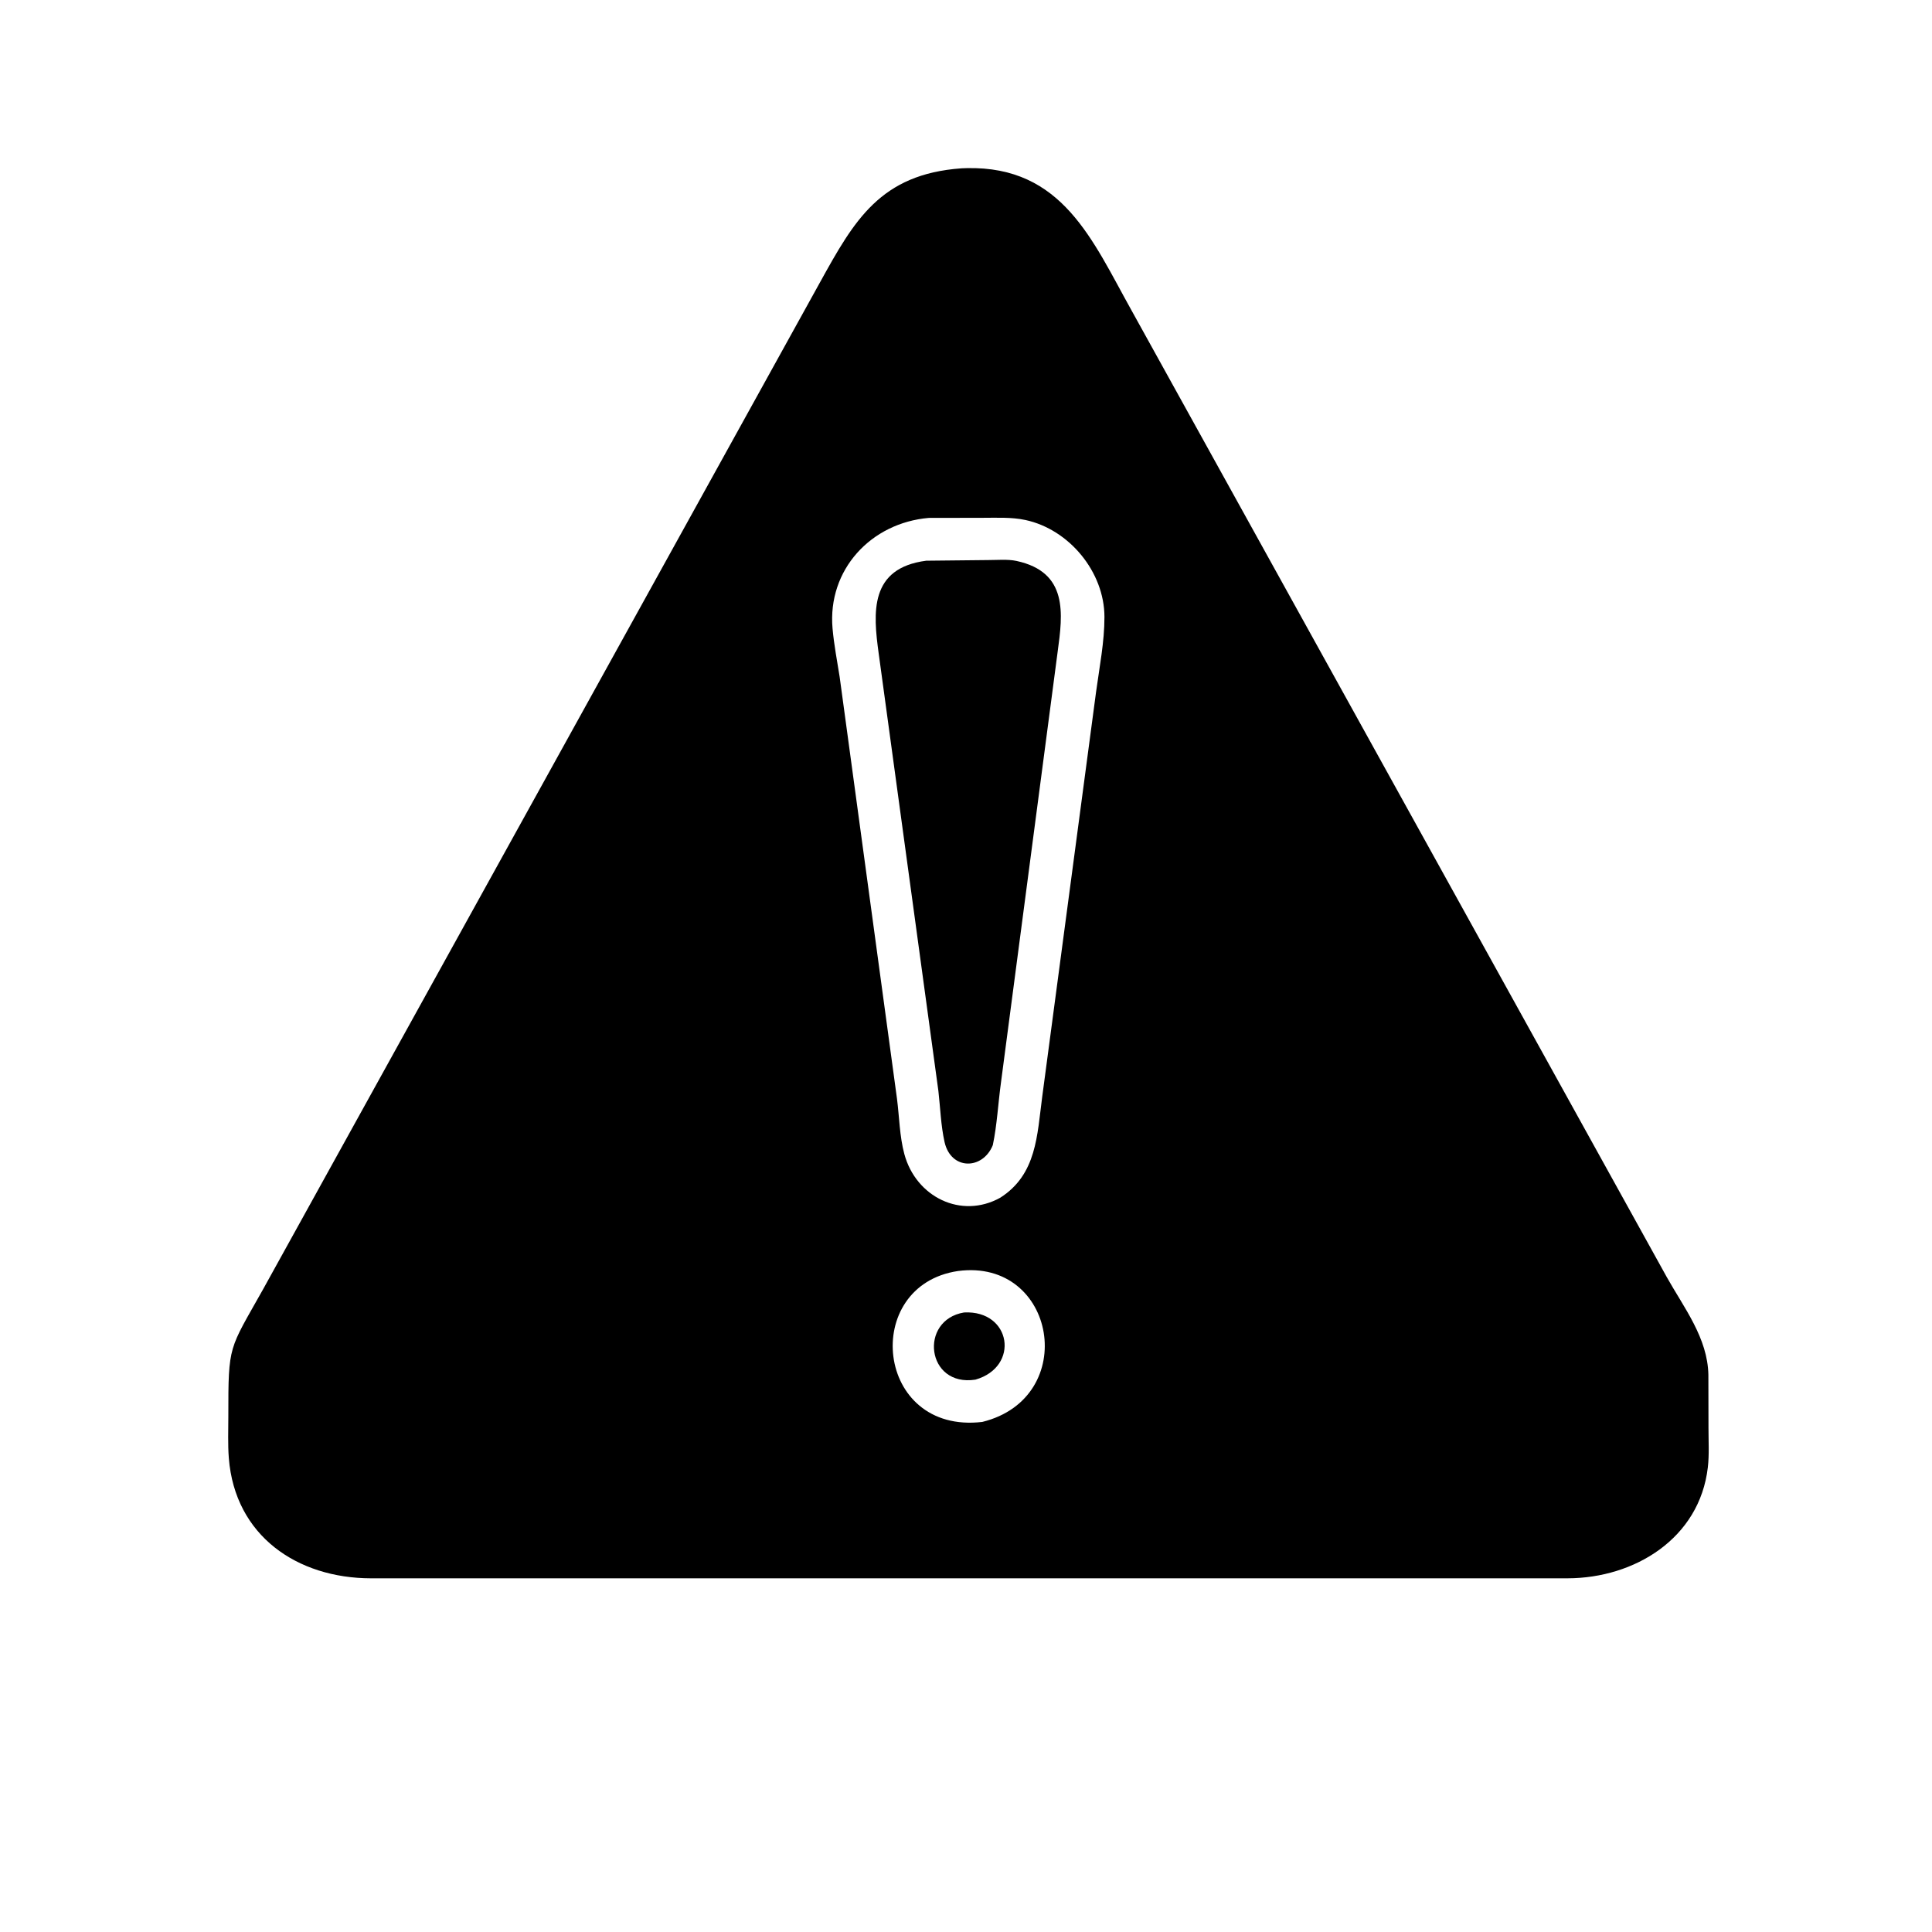
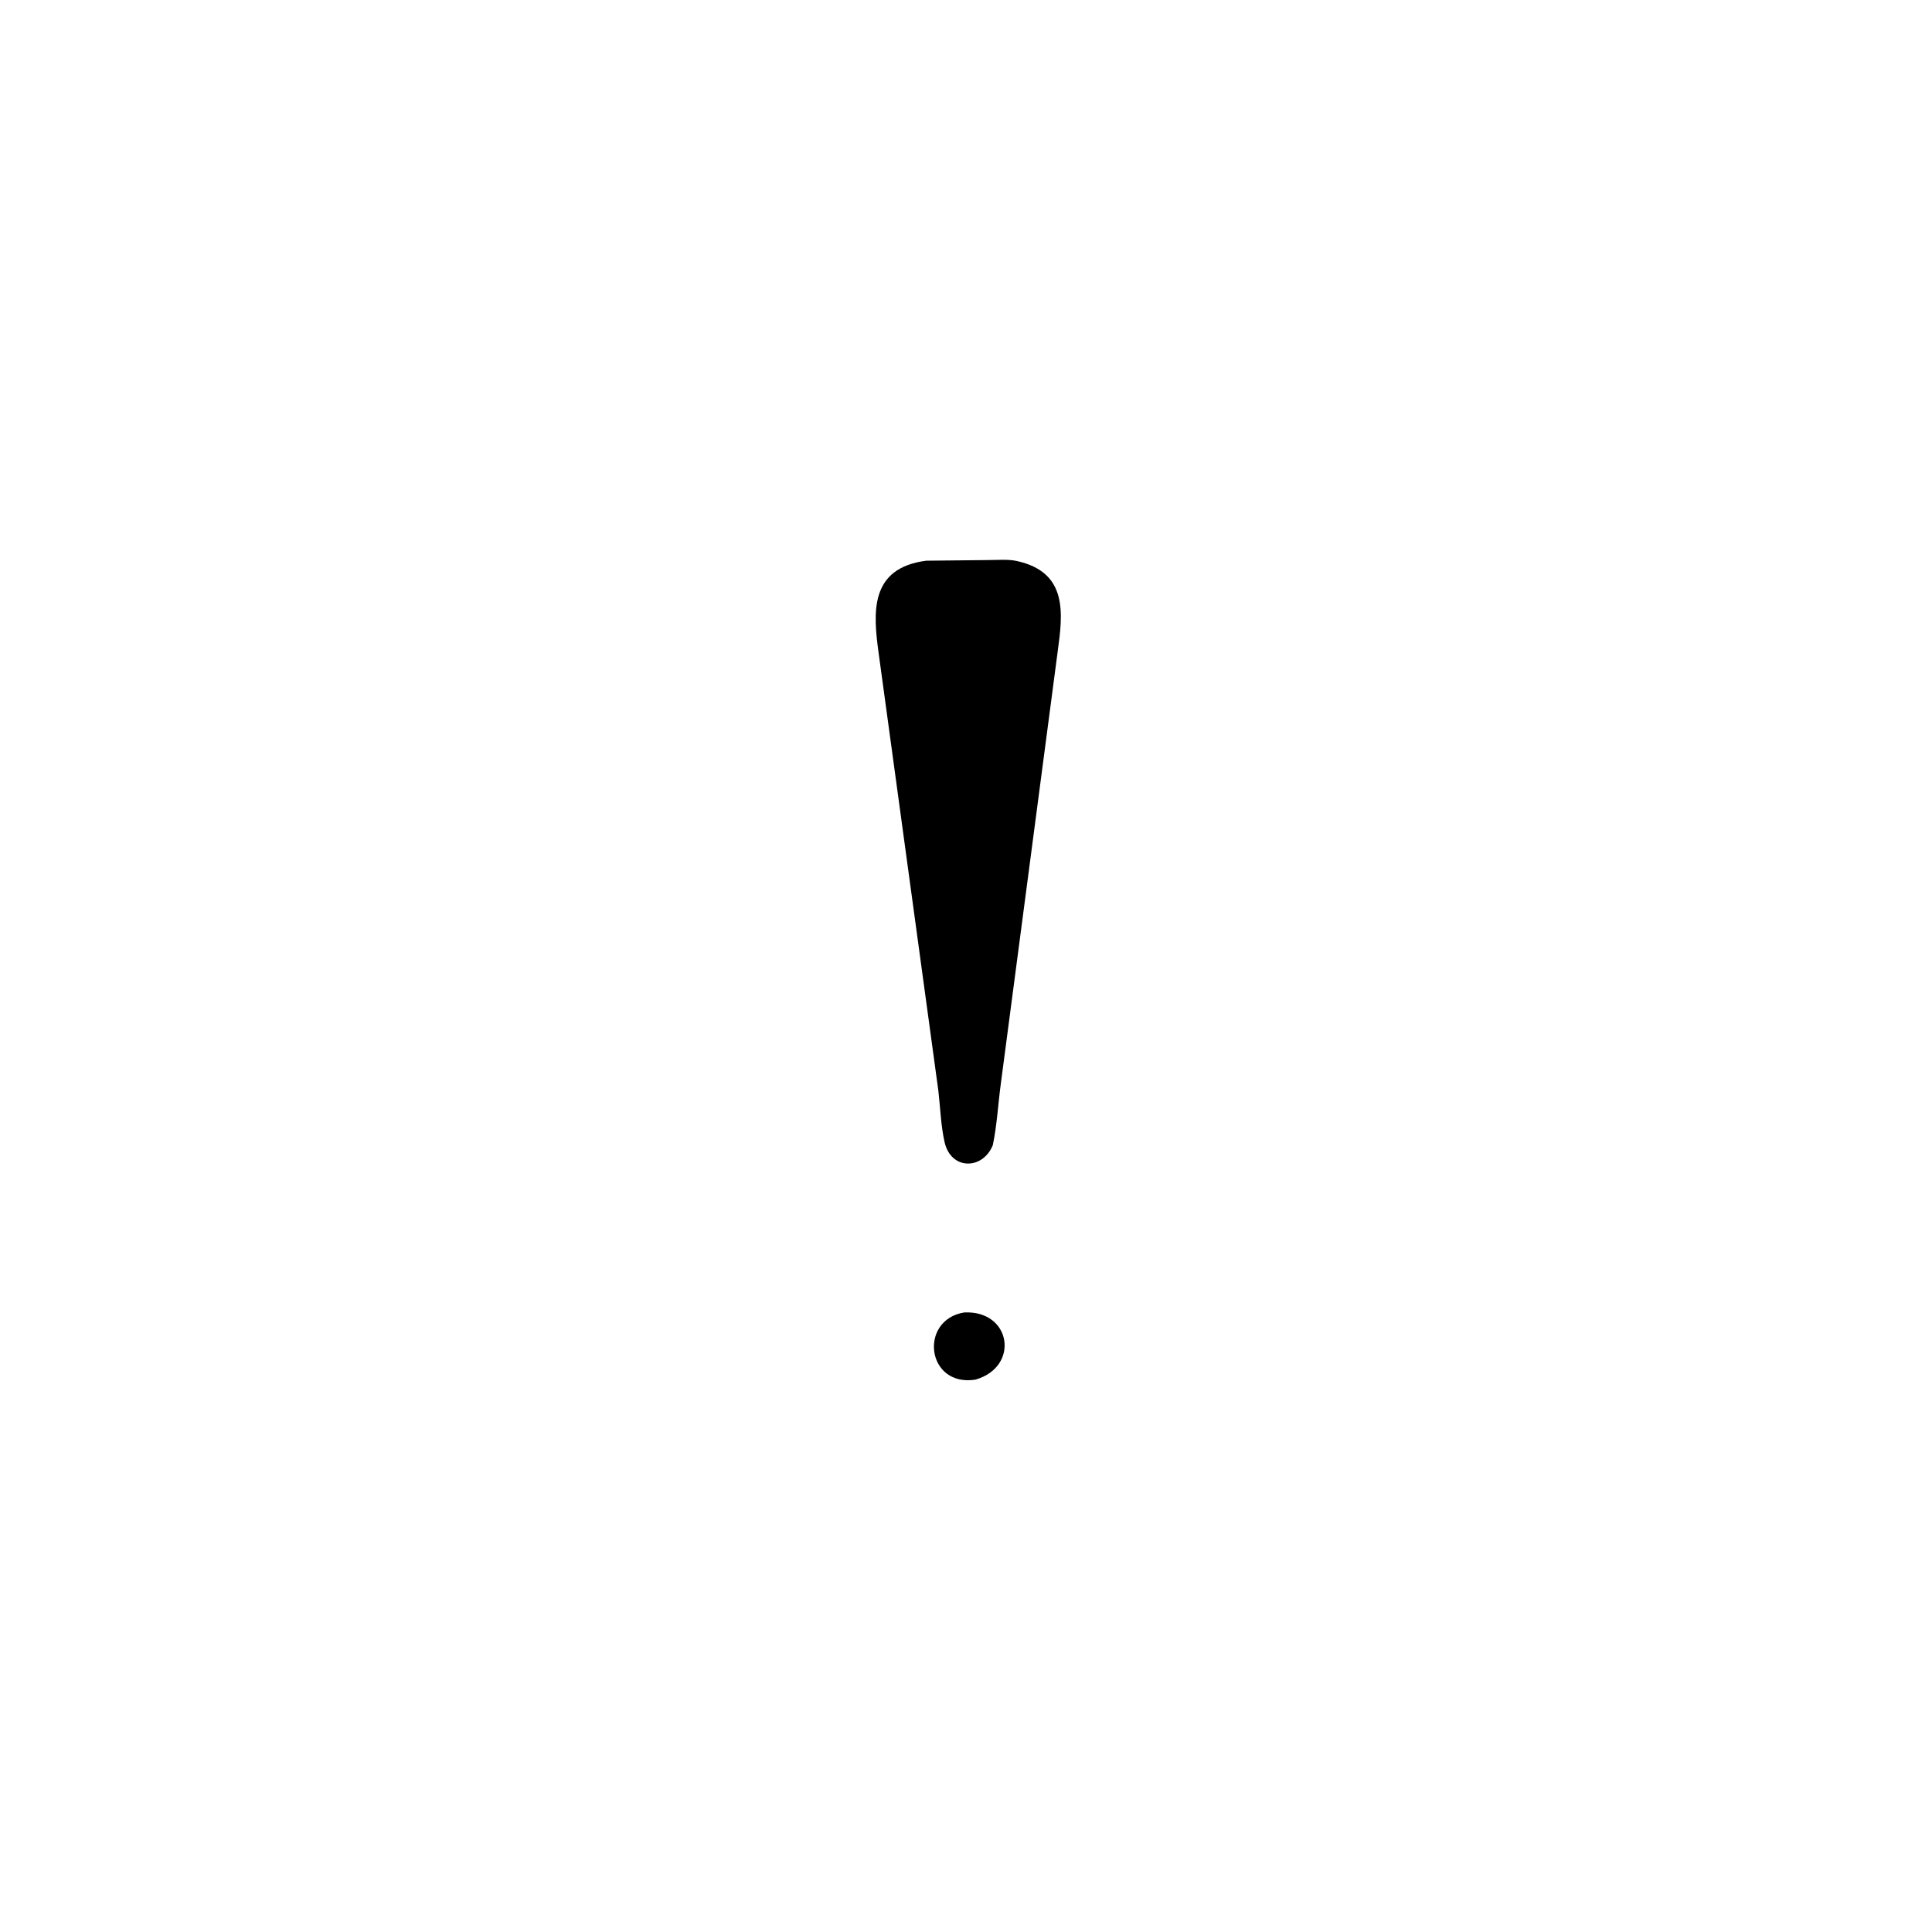
<svg xmlns="http://www.w3.org/2000/svg" version="1.1" style="display: block;" viewBox="0 0 2048 2048" width="640" height="640">
-   <path transform="translate(0,0)" fill="rgb(0,0,0)" d="M 1035.5 1673.09 L 393.273 1673.08 C 315.131 1672.97 249.098 1628.11 242.574 1545.75 C 241.412 1531.08 242.047 1515.94 242.041 1501.22 C 242.01 1424.72 242.595 1431.41 278.543 1367.29 L 869.279 299.211 C 905.46 233.784 933.047 184.575 1019.27 178.425 L 1024.66 178.228 C 1126.34 175.85 1158.06 254.933 1199.45 328.999 L 1766.95 1353.96 C 1785.34 1386.65 1810.19 1418.43 1810.95 1457.31 L 1811.07 1513.9 C 1811.06 1527.54 1811.95 1541.98 1810.37 1555.5 C 1801.58 1630.99 1732.5 1672.91 1661.79 1673.07 L 1035.5 1673.09 z M 984.585 549.003 C 923.396 554.219 877.022 603.839 882.533 666.185 C 884.056 683.409 887.353 700.351 890.047 717.411 L 950.835 1164.61 C 953.333 1183.95 953.564 1204.55 958.642 1223.36 C 970.925 1268.87 1018.88 1292.6 1060.26 1269.65 C 1099.06 1244.98 1099.36 1203.26 1104.8 1162.53 L 1161.91 733.256 C 1165.47 707.129 1170.79 680.388 1170.76 654 C 1170.71 606.317 1133.45 561.215 1087 551.227 C 1072.08 548.018 1056.32 548.921 1041.14 548.905 L 984.585 549.003 z M 1015.57 1347.32 C 912.196 1362.59 927.59 1520.73 1041.29 1507.3 C 1145 1481.66 1119.67 1333.61 1015.57 1347.32 z" />
  <path transform="translate(0,0)" fill="rgb(0,0,0)" d="M 1052.43 1213.86 C 1041.87 1240.22 1007.99 1240.76 1001.24 1210.5 C 997.378 1193.17 996.752 1174.29 994.744 1156.57 L 931.482 692.948 C 925.447 649.317 921.494 602.187 981.878 594.373 L 1047.19 593.691 C 1056.73 593.726 1068.17 592.602 1077.5 594.614 C 1132.48 606.471 1126.66 650.509 1121.14 691 L 1061.1 1147.33 C 1058.06 1169.27 1056.96 1192.26 1052.43 1213.86 z" />
  <path transform="translate(0,0)" fill="rgb(0,0,0)" d="M 1034.01 1462.47 C 981.894 1470.55 973.76 1399.29 1021.97 1391.26 C 1072.17 1388.71 1081.27 1448.94 1034.01 1462.47 z" />
</svg>